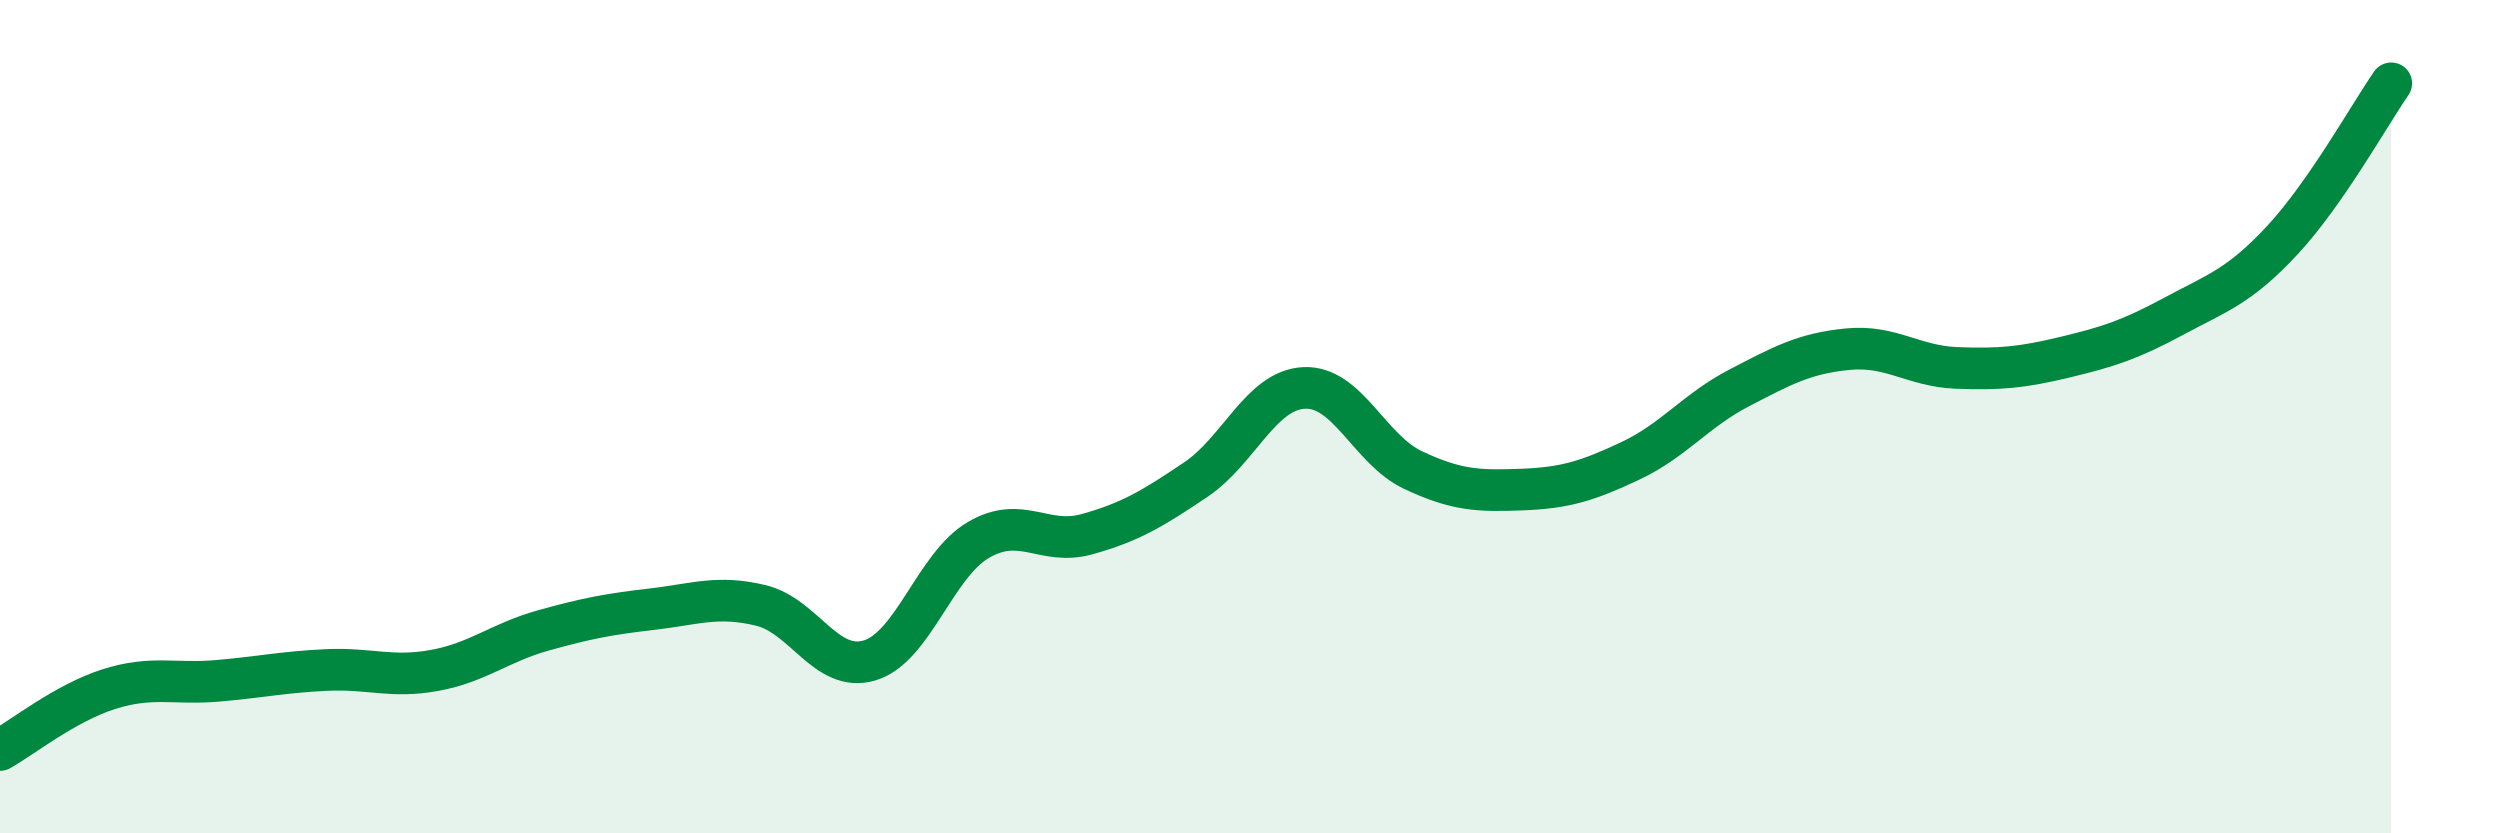
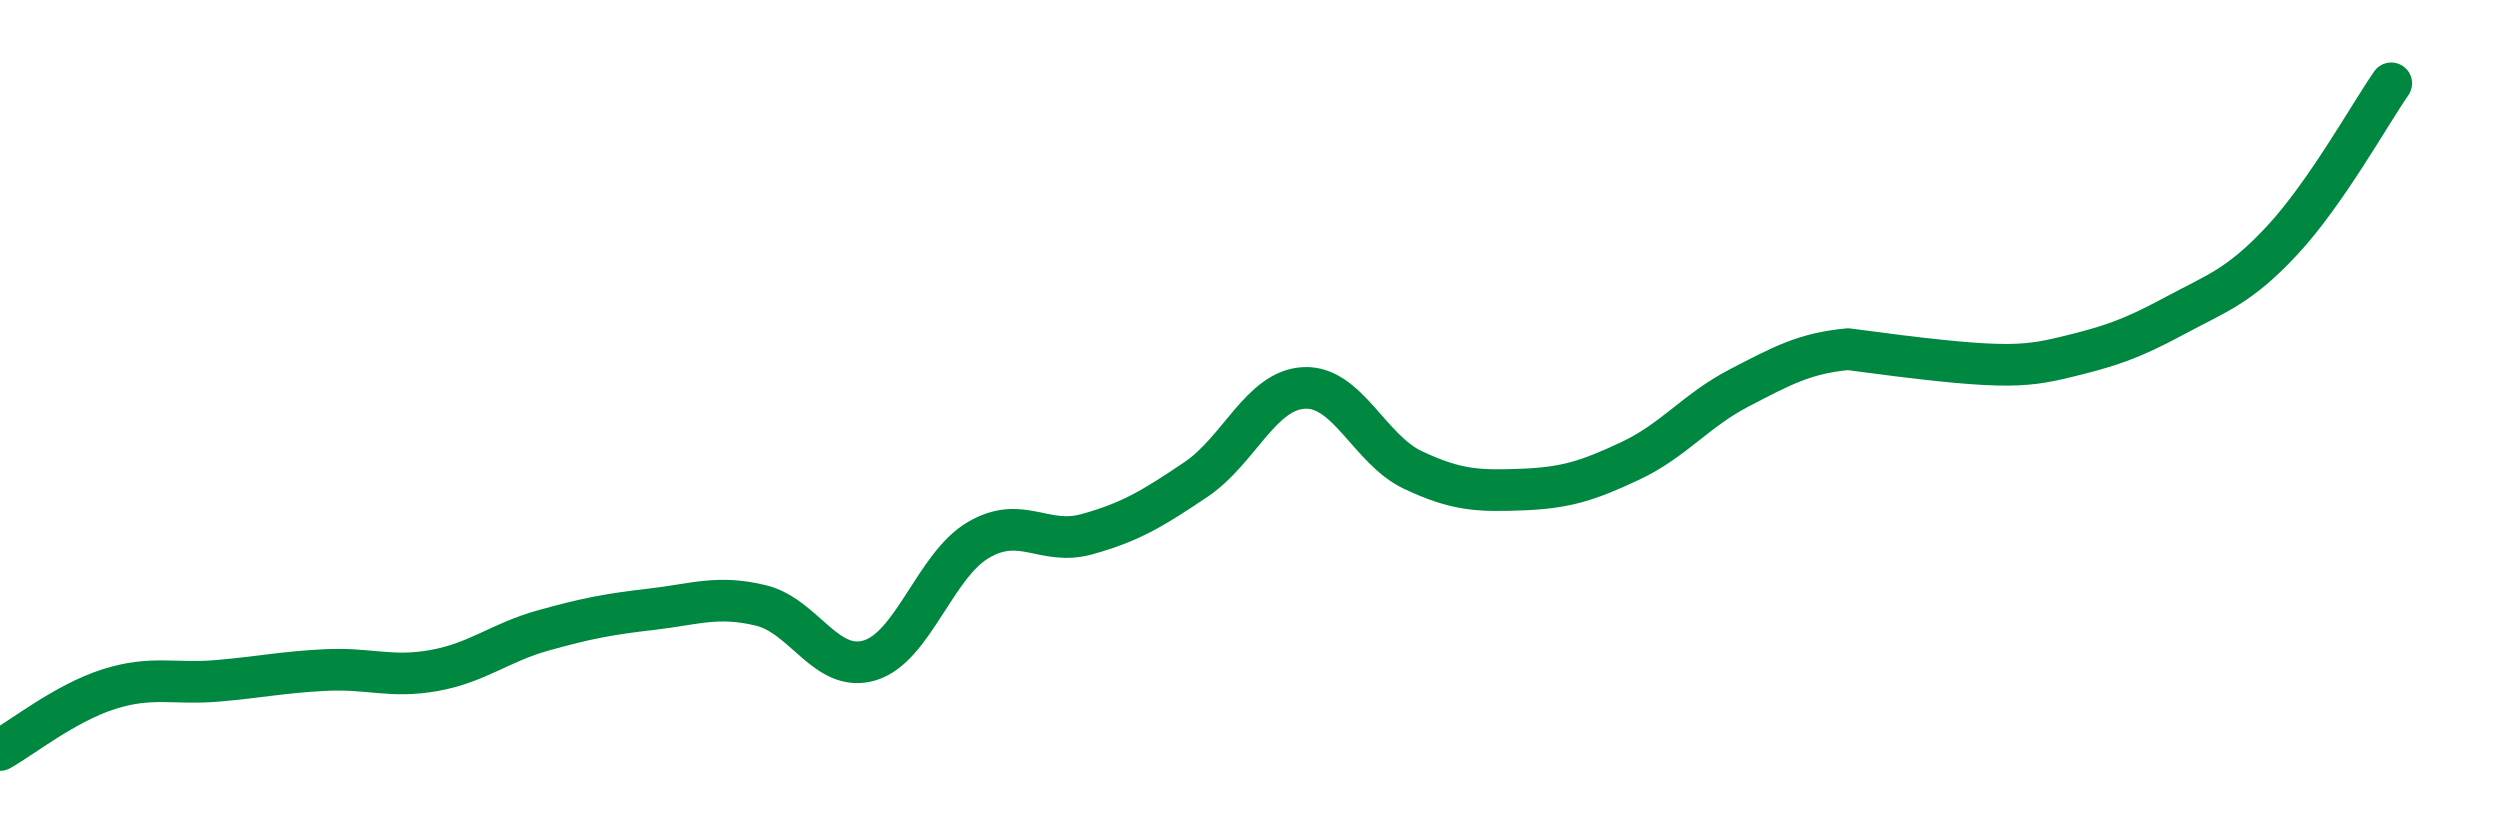
<svg xmlns="http://www.w3.org/2000/svg" width="60" height="20" viewBox="0 0 60 20">
-   <path d="M 0,18 C 0.52,17.71 1.57,16.87 2.61,16.54 C 3.65,16.21 4.18,16.43 5.22,16.34 C 6.26,16.25 6.79,16.13 7.83,16.08 C 8.87,16.03 9.39,16.28 10.43,16.09 C 11.47,15.9 12,15.42 13.04,15.13 C 14.08,14.84 14.61,14.74 15.65,14.62 C 16.69,14.5 17.22,14.28 18.26,14.53 C 19.3,14.78 19.83,16.16 20.87,15.85 C 21.91,15.54 22.44,13.57 23.48,12.96 C 24.52,12.35 25.05,13.11 26.09,12.82 C 27.13,12.53 27.66,12.21 28.7,11.51 C 29.74,10.81 30.26,9.36 31.3,9.31 C 32.34,9.26 32.87,10.79 33.91,11.28 C 34.95,11.77 35.48,11.79 36.52,11.75 C 37.56,11.71 38.09,11.55 39.13,11.06 C 40.17,10.57 40.7,9.85 41.74,9.31 C 42.78,8.77 43.31,8.48 44.35,8.38 C 45.39,8.28 45.92,8.79 46.96,8.83 C 48,8.87 48.53,8.82 49.57,8.57 C 50.61,8.32 51.13,8.15 52.17,7.59 C 53.21,7.03 53.74,6.88 54.78,5.76 C 55.82,4.64 56.87,2.75 57.39,2L57.39 20L0 20Z" fill="#008740" opacity="0.1" stroke-linecap="round" stroke-linejoin="round" />
-   <path d="M 0,18 C 0.52,17.71 1.57,16.87 2.61,16.54 C 3.65,16.21 4.18,16.43 5.22,16.34 C 6.26,16.25 6.79,16.13 7.83,16.08 C 8.87,16.03 9.39,16.28 10.43,16.09 C 11.47,15.9 12,15.42 13.04,15.13 C 14.08,14.84 14.61,14.74 15.65,14.62 C 16.69,14.5 17.22,14.28 18.26,14.53 C 19.3,14.78 19.83,16.16 20.87,15.85 C 21.91,15.54 22.44,13.57 23.48,12.96 C 24.52,12.35 25.05,13.11 26.09,12.82 C 27.13,12.53 27.66,12.21 28.7,11.51 C 29.74,10.81 30.26,9.36 31.3,9.31 C 32.34,9.26 32.87,10.79 33.91,11.28 C 34.95,11.77 35.48,11.79 36.52,11.75 C 37.56,11.71 38.09,11.55 39.13,11.06 C 40.17,10.57 40.7,9.85 41.74,9.31 C 42.78,8.77 43.31,8.48 44.35,8.38 C 45.39,8.28 45.92,8.79 46.96,8.83 C 48,8.87 48.53,8.82 49.57,8.57 C 50.61,8.32 51.13,8.15 52.17,7.59 C 53.21,7.03 53.74,6.88 54.78,5.76 C 55.82,4.64 56.87,2.75 57.39,2" stroke="#008740" stroke-width="1" fill="none" stroke-linecap="round" stroke-linejoin="round" />
+   <path d="M 0,18 C 0.52,17.71 1.57,16.87 2.61,16.54 C 3.65,16.21 4.18,16.43 5.22,16.34 C 6.26,16.25 6.79,16.13 7.83,16.08 C 8.87,16.03 9.39,16.28 10.43,16.09 C 11.47,15.9 12,15.42 13.04,15.13 C 14.08,14.84 14.61,14.74 15.65,14.62 C 16.69,14.5 17.22,14.28 18.26,14.53 C 19.3,14.78 19.83,16.16 20.87,15.85 C 21.91,15.54 22.44,13.57 23.48,12.96 C 24.52,12.35 25.05,13.11 26.09,12.82 C 27.13,12.53 27.66,12.21 28.7,11.51 C 29.74,10.81 30.26,9.36 31.3,9.31 C 32.34,9.26 32.87,10.79 33.91,11.28 C 34.95,11.77 35.48,11.79 36.52,11.75 C 37.56,11.71 38.09,11.55 39.13,11.06 C 40.17,10.57 40.7,9.85 41.74,9.31 C 42.78,8.77 43.31,8.48 44.35,8.38 C 48,8.87 48.53,8.82 49.57,8.57 C 50.61,8.32 51.13,8.15 52.17,7.59 C 53.21,7.03 53.74,6.88 54.78,5.76 C 55.82,4.64 56.87,2.75 57.39,2" stroke="#008740" stroke-width="1" fill="none" stroke-linecap="round" stroke-linejoin="round" />
</svg>